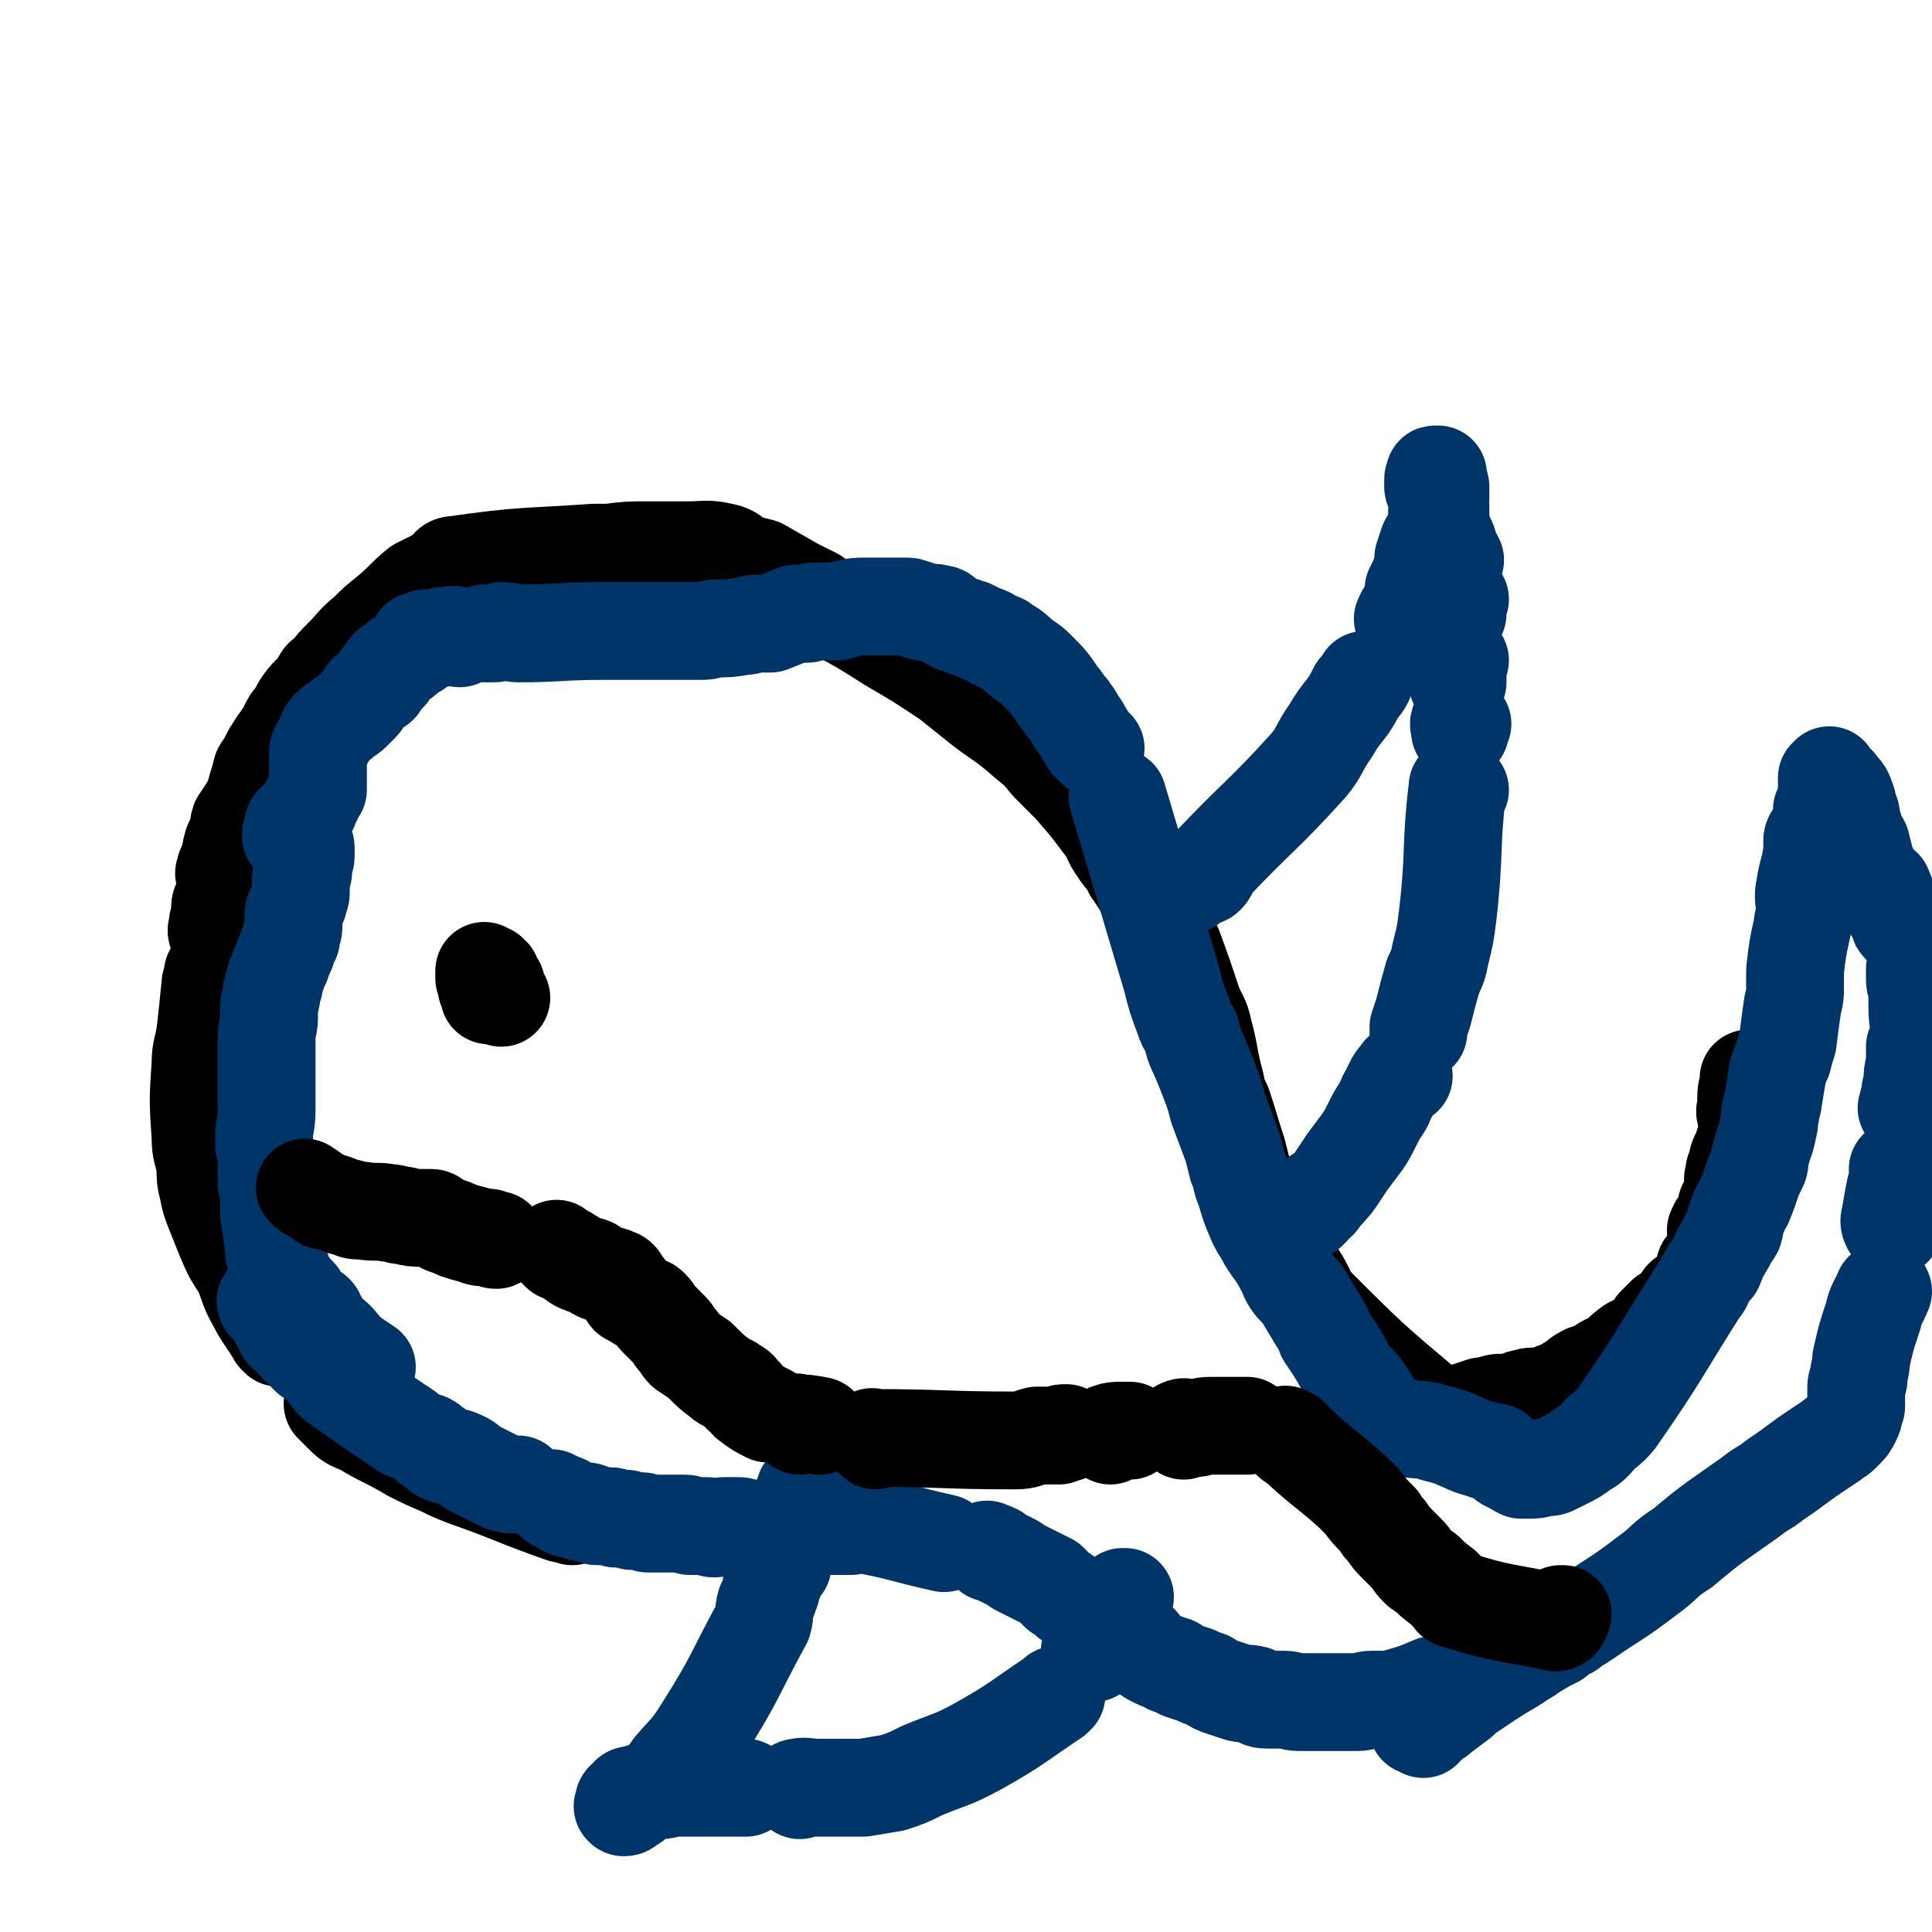
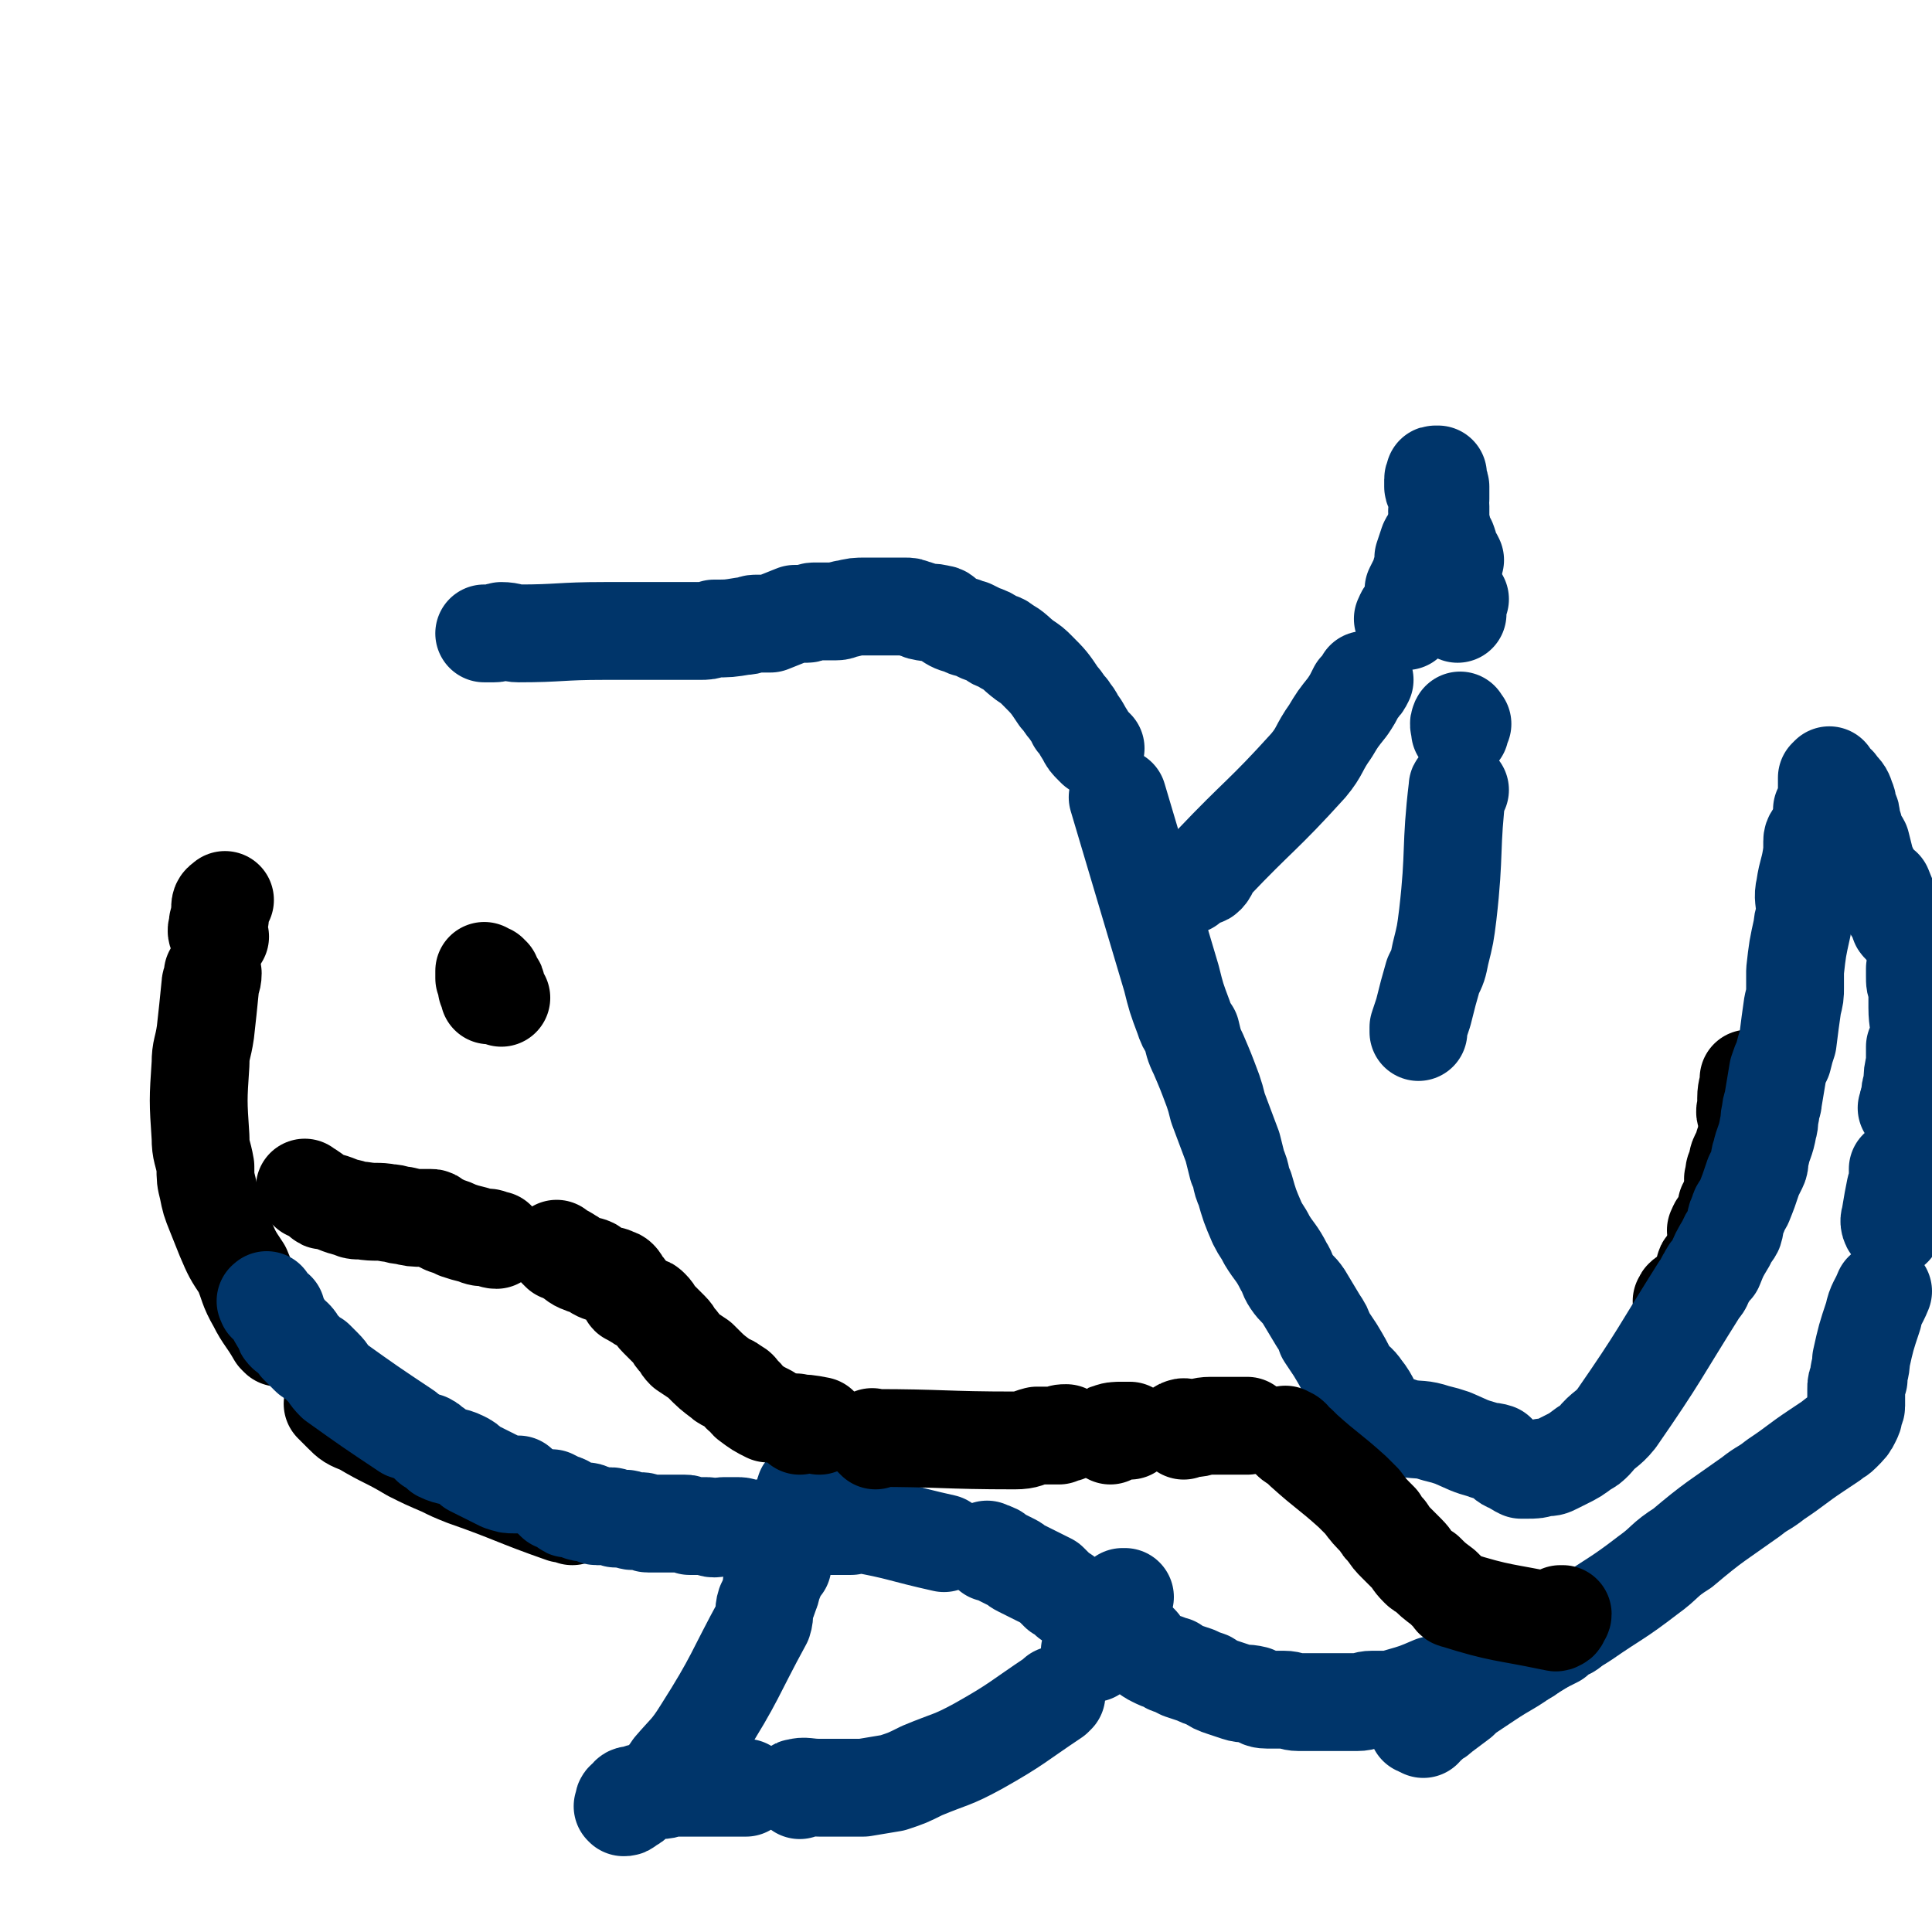
<svg xmlns="http://www.w3.org/2000/svg" viewBox="0 0 790 790" version="1.1">
  <g fill="none" stroke="#000000" stroke-width="40" stroke-linecap="round" stroke-linejoin="round">
    <path d="M234,620c-1,-1 -1,-1 -1,-1 -1,-1 -1,0 -2,0 0,0 -1,0 -1,0 -20,-7 -20,-8 -40,-15 -5,-2 -5,-2 -9,-4 -7,-3 -7,-3 -13,-6 -10,-6 -10,-5 -20,-11 -5,-2 -5,-2 -8,-5 -2,-2 -2,-2 -4,-4 " />
    <path d="M114,547c-1,-1 -1,-1 -1,-1 -4,-7 -5,-7 -8,-13 -4,-7 -3,-7 -6,-14 -4,-6 -4,-6 -7,-13 -2,-5 -2,-5 -4,-10 -2,-5 -2,-5 -3,-10 -1,-4 -1,-4 -1,-9 -1,-6 -2,-6 -2,-12 -1,-15 -1,-15 0,-30 0,-6 1,-6 2,-13 1,-9 1,-9 2,-19 0,-2 1,-2 1,-5 " />
    <path d="M90,383c-1,-1 -1,-1 -1,-1 -1,-2 0,-2 0,-4 0,-2 1,-2 1,-3 0,-2 0,-2 0,-4 0,-2 1,-2 2,-3 " />
-     <path d="M93,358c-1,-1 -2,-1 -1,-1 0,-2 0,-2 1,-3 1,-2 1,-2 1,-4 1,-2 0,-2 1,-4 0,-2 1,-1 2,-3 1,-3 0,-4 1,-7 2,-3 2,-3 4,-6 2,-4 2,-4 3,-8 1,-3 1,-3 2,-7 1,-2 2,-2 3,-5 1,-2 1,-2 3,-5 1,-2 1,-1 2,-3 2,-2 2,-3 3,-5 1,-2 1,-2 2,-3 2,-3 2,-3 3,-5 2,-3 2,-3 4,-5 2,-2 2,-2 4,-5 1,-2 1,-2 3,-3 3,-4 3,-4 7,-8 4,-4 4,-5 9,-9 4,-4 4,-4 9,-8 6,-5 6,-6 12,-11 2,-1 2,-1 4,-2 4,-2 4,-2 7,-4 2,-1 1,-3 4,-3 28,-4 28,-3 57,-5 3,0 3,0 6,0 8,-1 8,-1 15,-1 4,0 4,0 8,0 5,0 5,0 9,0 8,0 8,-1 16,1 3,1 3,2 6,4 4,1 4,1 8,2 7,4 7,4 14,8 4,2 4,2 8,4 4,3 4,3 9,6 11,6 11,6 22,13 12,7 12,7 24,15 5,4 5,4 10,8 11,9 12,8 22,17 5,4 5,4 9,9 4,4 4,4 9,9 7,8 7,8 13,16 4,5 3,6 6,10 3,5 4,4 6,9 7,10 6,10 12,21 2,5 2,5 5,11 4,11 4,11 8,23 2,5 3,5 4,10 3,11 2,11 5,22 1,5 1,5 3,9 3,9 3,10 6,19 1,4 1,4 2,8 2,4 1,4 3,8 4,8 4,8 8,15 2,4 2,4 4,7 3,6 4,6 7,12 2,3 2,3 4,7 1,3 1,3 3,5 23,23 23,23 48,44 3,3 4,2 8,3 1,0 1,0 3,-1 2,-1 2,-1 4,-2 3,-1 3,-1 6,-2 1,0 1,0 3,0 1,0 1,-1 2,-1 3,-1 3,0 6,0 2,-1 2,-1 3,-1 1,0 1,0 2,-1 2,0 2,-1 5,-1 1,0 1,0 2,0 1,0 1,0 2,0 2,0 2,0 4,-1 1,0 0,-1 1,-1 2,-1 2,0 3,-1 3,-2 3,-2 6,-4 1,-1 1,-1 3,-2 1,-1 2,0 3,-1 4,-2 3,-2 7,-4 2,-1 2,0 4,-2 2,-1 1,-2 3,-3 3,-3 4,-2 7,-4 1,-1 1,-1 2,-2 2,-2 2,-2 3,-4 2,-2 2,-2 4,-4 " />
    <path d="M689,533c-1,-1 -2,-1 -1,-1 0,-2 1,-1 3,-3 1,-1 1,-1 2,-2 1,-2 1,-2 2,-3 1,-1 1,-1 2,-2 0,-2 0,-2 0,-3 0,-1 0,-1 1,-2 1,-1 1,-1 2,-2 " />
    <path d="M703,504c-1,-1 -2,-1 -1,-1 0,-2 1,-2 2,-4 1,-2 1,-2 2,-5 0,0 0,-1 0,-1 " />
    <path d="M710,483c-1,-1 -2,-1 -1,-1 0,-3 0,-3 1,-5 1,-2 0,-2 1,-4 1,-2 1,-2 2,-4 0,-1 0,0 0,-1 " />
    <path d="M715,457c-1,-1 -1,-1 -1,-1 -1,-2 0,-2 0,-4 0,-1 0,-1 0,-3 0,-4 1,-4 1,-8 " />
  </g>
  <g fill="none" stroke="#00356A" stroke-width="40" stroke-linecap="round" stroke-linejoin="round">
    <path d="M110,533c-1,-1 -1,-2 -1,-1 -1,0 0,0 0,1 0,0 0,0 0,0 1,1 1,0 1,1 1,0 1,1 1,1 0,0 1,0 1,1 1,0 1,0 1,0 0,1 0,1 0,2 1,2 1,2 2,3 1,1 0,1 1,2 0,1 0,1 1,2 1,1 1,0 3,2 1,1 1,1 2,3 2,2 2,2 4,4 1,1 1,1 3,2 2,2 2,2 3,3 3,3 2,3 5,6 14,10 14,10 29,20 " />
    <path d="M176,591c-1,-1 -2,-2 -1,-1 1,0 1,1 3,2 1,1 1,1 2,2 4,2 5,1 9,3 2,1 2,1 4,3 2,1 2,1 4,2 4,2 4,2 8,4 3,1 3,1 5,1 1,0 1,0 2,0 " />
    <path d="M227,614c-1,-1 -2,-2 -1,-1 0,0 1,0 2,1 1,1 1,0 3,1 0,0 0,1 0,1 1,1 1,1 2,1 1,0 1,0 2,0 1,0 1,1 2,1 1,1 2,0 3,0 1,0 1,1 2,1 0,0 1,0 1,0 1,0 0,1 1,1 1,0 2,0 3,0 2,0 2,0 3,0 1,0 1,1 2,1 1,0 1,0 2,0 1,0 1,0 2,0 1,0 1,1 3,1 2,0 2,0 3,0 2,0 2,1 3,1 1,0 1,0 2,0 1,0 1,0 2,0 1,0 1,0 1,0 2,0 2,0 4,0 1,0 1,0 2,0 2,0 2,0 4,0 1,0 1,0 2,1 1,0 1,0 3,0 2,0 2,0 4,0 2,0 1,1 3,1 2,0 2,-1 4,-1 3,0 3,0 6,0 2,0 2,1 5,1 2,0 2,0 5,0 2,0 3,0 5,0 3,0 3,-1 5,-1 3,0 3,0 5,0 2,0 2,0 4,0 2,0 2,0 5,0 2,0 2,0 4,0 2,0 2,0 4,0 2,0 2,0 4,0 1,0 1,-1 3,-1 17,3 17,4 35,8 0,0 0,0 0,0 " />
    <path d="M405,635c-1,-1 -2,-2 -1,-1 0,0 1,0 3,1 1,1 1,1 3,2 2,1 2,1 4,2 2,1 1,1 3,2 2,1 2,1 4,2 2,1 2,1 4,2 2,1 2,1 4,2 2,2 2,2 4,4 2,1 2,1 4,3 0,0 0,0 0,0 " />
    <path d="M453,663c-1,-1 -2,-2 -1,-1 0,0 1,1 2,2 1,1 1,1 2,2 1,1 1,1 2,2 2,1 2,1 4,2 2,1 2,1 4,2 1,1 1,2 2,3 2,2 2,2 4,3 2,1 2,1 5,2 1,1 1,1 3,1 1,1 1,1 3,2 3,1 3,1 6,2 2,1 2,1 5,2 3,2 3,2 6,3 3,1 3,1 6,2 3,1 3,0 7,1 2,1 2,2 5,2 3,0 3,0 7,0 3,0 3,1 6,1 3,0 3,0 7,0 2,0 2,0 5,0 3,0 3,0 6,0 3,0 3,0 6,0 3,0 3,-1 6,-1 3,0 3,0 5,0 3,0 3,0 6,-1 7,-2 7,-2 14,-5 " />
    <path d="M607,685c-1,-1 -2,-1 -1,-1 8,-4 9,-3 18,-7 2,-1 2,-2 4,-3 4,-2 4,-2 8,-4 2,-2 2,-2 4,-3 1,-1 1,0 2,-1 " />
    <path d="M582,707c-1,-1 -1,-1 -1,-1 -1,-1 -2,0 -1,0 0,0 0,0 1,0 2,0 2,0 3,-1 1,-1 1,-1 2,-2 2,-1 2,-1 3,-2 4,-3 4,-3 8,-6 2,-2 2,-2 5,-4 3,-2 3,-2 6,-4 9,-6 9,-5 17,-11 6,-3 6,-4 11,-7 6,-4 6,-3 12,-7 13,-9 13,-8 26,-18 7,-5 6,-6 14,-11 13,-11 14,-11 28,-21 5,-4 5,-3 10,-7 9,-6 8,-6 17,-12 3,-2 3,-2 6,-4 2,-2 2,-1 4,-3 3,-3 3,-3 4,-5 1,-2 1,-2 1,-3 0,-2 1,-2 1,-3 0,-3 0,-4 0,-7 0,-2 0,-2 1,-4 0,-4 1,-4 1,-8 2,-9 2,-9 5,-18 1,-5 2,-5 4,-10 " />
    <path d="M774,502c-1,-1 -1,-1 -1,-1 -1,-2 0,-3 0,-4 1,-6 1,-6 2,-11 1,-3 1,-3 1,-7 0,-1 0,-1 0,-1 " />
    <path d="M781,454c-1,-1 -2,-1 -1,-1 0,-2 0,-2 1,-4 0,-3 0,-3 1,-6 0,-4 0,-4 1,-8 0,-4 0,-4 0,-7 1,-2 1,-2 2,-3 0,-7 -1,-7 -1,-13 0,-4 0,-4 0,-8 -1,-2 -1,-2 -1,-5 0,-2 0,-2 0,-3 " />
    <path d="M778,379c-1,-1 -1,-1 -1,-1 -1,-1 0,-1 0,-2 0,-1 -1,-1 -1,-2 -1,-1 -1,-1 -2,-2 -2,-4 -2,-4 -4,-9 " />
    <path d="M766,359c-1,-1 -1,-1 -1,-1 -1,-3 -1,-3 -2,-5 -1,-4 -1,-4 -2,-8 -1,-2 -1,-1 -2,-3 -1,-4 -1,-4 -2,-7 0,-2 0,-2 -1,-4 -1,-2 0,-2 -1,-4 -1,-3 -1,-3 -3,-5 -1,-2 -2,-2 -3,-3 0,0 -1,0 -1,-1 0,0 0,-1 0,-1 0,0 0,0 -1,1 0,0 0,0 0,0 0,1 0,1 0,2 0,0 0,0 0,1 0,1 0,1 0,1 0,1 0,1 0,2 0,1 0,2 0,2 -1,3 -1,3 -2,5 0,1 0,1 0,2 0,1 0,1 0,1 -1,3 -1,3 -2,6 -1,2 -2,2 -2,4 0,2 0,2 0,4 -1,8 -2,8 -3,15 -1,4 0,5 0,9 0,4 -1,4 -1,7 -2,9 -2,9 -3,18 0,3 0,3 0,7 0,3 0,3 -1,7 -1,7 -1,7 -2,15 -1,3 -1,3 -2,7 -1,2 -1,2 -2,5 -1,6 -1,6 -2,12 0,2 -1,2 -1,5 -1,3 0,3 -1,6 -1,6 -2,6 -3,11 -1,2 0,3 -1,5 -1,2 -1,2 -2,4 -2,6 -2,6 -4,11 -1,2 -2,2 -2,4 -2,3 -1,4 -2,7 -1,2 -2,2 -3,5 -3,5 -3,5 -5,10 -2,2 -2,2 -3,4 -2,3 -1,3 -3,5 -17,27 -16,27 -34,53 -4,5 -5,4 -9,9 -2,2 -2,2 -4,3 -4,3 -4,3 -8,5 -2,1 -2,1 -4,2 -2,1 -2,1 -5,1 -3,1 -3,1 -7,1 -1,0 -1,0 -2,0 -2,-1 -2,-1 -3,-2 -3,-1 -3,-1 -5,-3 -1,-1 -1,-1 -2,-2 -3,-1 -3,0 -5,-1 -7,-2 -6,-2 -13,-5 -3,-1 -3,-1 -7,-2 -6,-2 -6,-1 -12,-2 -3,-1 -3,-1 -6,-2 -3,-1 -3,-1 -5,-3 -4,-5 -3,-6 -7,-11 -2,-3 -3,-3 -5,-5 -3,-6 -3,-6 -6,-11 -2,-3 -2,-3 -4,-6 -1,-3 -1,-3 -3,-6 -3,-5 -3,-5 -6,-10 -2,-3 -3,-3 -5,-6 -2,-3 -1,-3 -3,-6 -3,-6 -4,-6 -7,-11 -2,-4 -2,-3 -4,-7 -3,-7 -3,-7 -5,-14 -2,-4 -1,-5 -3,-9 -1,-4 -1,-4 -2,-8 -3,-8 -3,-8 -6,-16 -1,-4 -1,-4 -2,-7 -3,-8 -3,-8 -6,-15 -2,-4 -2,-5 -3,-9 -2,-3 -2,-3 -3,-6 -3,-8 -3,-8 -5,-16 -11,-37 -11,-37 -22,-74 " />
    <path d="M448,306c-1,-1 -1,-1 -1,-1 -2,-2 -2,-2 -3,-4 -2,-3 -2,-4 -4,-6 -1,-3 -2,-3 -3,-5 -2,-2 -2,-3 -4,-5 -4,-6 -4,-6 -9,-11 -2,-2 -2,-2 -5,-4 -4,-3 -4,-4 -8,-6 -2,-2 -2,-1 -4,-2 -3,-2 -3,-2 -6,-3 -2,-1 -2,-1 -4,-2 -1,0 -2,0 -3,-1 -4,-1 -4,-1 -7,-3 -1,-1 -1,-2 -3,-2 -3,-1 -3,0 -7,-1 -1,0 -1,-1 -3,-1 -2,-1 -2,-1 -4,-1 -4,0 -4,0 -8,0 -2,0 -2,0 -4,0 -2,0 -2,0 -4,0 -4,0 -4,0 -8,1 -2,0 -2,1 -4,1 -5,0 -5,0 -9,0 -2,0 -2,1 -3,1 -2,0 -3,0 -5,0 -5,2 -5,2 -10,4 -3,0 -3,0 -6,0 -2,0 -2,1 -5,1 -6,1 -6,1 -12,1 -3,1 -3,1 -6,1 -6,0 -6,0 -12,0 -3,0 -3,0 -6,0 -5,0 -5,0 -10,0 -3,0 -3,0 -6,0 -3,0 -3,0 -5,0 -18,0 -18,1 -35,1 -3,0 -3,-1 -7,-1 -1,0 -1,1 -3,1 -2,0 -2,0 -4,0 " />
-     <path d="M188,261c-1,-1 -1,-1 -1,-1 -2,-1 -2,0 -3,0 -2,0 -2,0 -3,0 -1,0 0,1 -1,1 -2,0 -2,0 -3,0 -2,0 -2,0 -3,0 -1,0 -1,1 -2,1 -1,0 -1,0 -1,0 -1,1 0,2 -1,3 0,1 0,0 -1,1 -1,0 -1,0 -2,1 -1,1 -1,1 -2,2 -1,1 -1,0 -2,1 0,0 0,0 -1,1 -1,0 0,1 -1,1 -1,1 -1,0 -2,1 0,0 0,0 0,1 0,0 0,1 0,1 0,0 -1,0 -1,0 0,0 0,1 0,1 -1,1 -1,0 -2,1 -1,1 0,1 -1,3 -1,1 -2,1 -3,2 -1,1 -2,1 -3,3 -1,2 -1,2 -2,3 -2,2 -2,2 -3,3 -2,2 -2,1 -4,3 -1,1 -1,1 -3,2 -1,2 -2,1 -3,3 -1,1 0,2 -1,3 -1,2 -1,2 -2,3 -1,2 -1,2 -1,3 0,1 0,1 0,2 0,1 0,1 0,1 0,1 0,1 0,2 0,1 0,1 0,2 0,1 0,1 0,2 0,0 0,0 0,1 0,1 0,1 0,2 0,1 0,1 0,1 0,1 0,1 0,2 -1,1 -1,1 -2,3 0,1 0,1 -1,2 -1,1 0,2 -1,3 -1,1 -1,1 -3,3 0,0 0,0 -1,1 -1,1 -1,1 -2,2 0,1 0,1 0,2 0,0 0,1 0,1 0,1 -1,0 -1,1 0,0 0,0 0,1 0,0 0,0 0,0 2,2 2,2 4,4 0,0 1,0 1,0 1,0 1,0 1,1 0,0 0,0 0,0 0,1 0,1 0,2 0,0 0,0 0,0 0,1 0,1 0,1 0,2 -1,2 -1,4 0,1 0,1 0,2 0,2 -1,2 -1,4 0,3 0,3 0,5 0,2 -1,2 -1,4 -1,3 -2,3 -2,5 0,2 0,3 0,5 0,2 -1,2 -1,5 -1,2 -1,2 -2,5 -1,2 -1,2 -2,5 -1,2 -1,2 -2,5 -1,2 -1,2 -1,4 -1,2 -1,2 -1,4 0,2 -1,2 -1,5 0,2 0,2 0,4 0,4 -1,4 -1,9 0,2 0,2 0,4 0,2 0,2 0,4 0,5 0,5 0,11 0,2 0,2 0,5 0,3 0,3 0,5 0,6 -1,6 -1,11 0,2 0,2 0,3 0,2 1,2 1,5 0,5 0,5 0,10 0,3 1,3 1,7 0,3 0,3 0,6 1,7 1,7 2,14 0,3 0,3 1,5 1,2 1,2 2,4 1,2 0,2 1,4 2,3 2,2 4,5 1,1 1,1 2,2 0,1 0,1 1,2 2,2 2,2 4,4 2,1 2,1 3,4 1,1 1,1 2,3 3,4 4,3 7,7 1,1 1,2 2,3 2,1 2,1 3,2 3,2 3,2 6,4 " />
    <path d="M333,610c-1,-1 -1,-1 -1,-1 -1,-1 -1,0 -2,0 0,0 -1,0 -1,1 0,0 0,1 0,1 0,2 0,2 0,3 0,1 0,1 0,2 0,2 0,2 0,3 0,2 -1,2 -1,3 -2,2 -2,2 -3,4 " />
    <path d="M320,640c-1,-1 -1,-2 -1,-1 -1,0 -1,1 -1,3 0,1 0,1 -1,3 0,1 -1,0 -1,1 -1,2 0,3 -1,5 -1,3 -1,3 -2,5 -1,3 0,4 -1,7 -12,22 -11,23 -25,45 -5,8 -6,8 -12,15 -2,3 -2,3 -4,5 -2,3 -3,3 -6,5 -1,1 -2,0 -3,1 -1,0 0,1 -1,1 -2,2 -2,2 -4,3 -1,1 -1,1 -2,1 0,0 0,0 0,0 0,0 0,0 0,0 -1,-1 0,0 0,0 0,0 0,0 0,-1 0,-1 0,-1 0,-1 0,-1 1,-1 2,-2 0,0 0,-1 1,-1 1,0 1,0 1,0 2,0 2,-1 3,-1 1,0 1,0 3,0 1,0 1,-1 2,-1 1,0 1,0 3,0 3,0 3,-1 5,-1 4,0 4,0 7,0 4,0 4,0 8,0 4,0 4,0 8,0 4,0 4,0 7,0 " />
    <path d="M327,732c-1,-1 -2,-1 -1,-1 3,-1 4,0 9,0 4,0 4,0 8,0 5,0 5,0 10,0 6,-1 6,-1 12,-2 6,-2 6,-2 12,-5 12,-5 12,-4 23,-10 16,-9 16,-10 31,-20 1,-1 1,-1 1,-1 " />
    <path d="M447,676c-1,-1 -2,-1 -1,-1 4,-8 5,-8 10,-16 0,-1 1,-1 1,-1 1,-2 1,-2 2,-3 0,-1 0,-1 0,-1 1,-1 1,-1 1,-1 0,0 0,0 0,0 -1,0 -1,0 -1,0 0,0 0,0 0,0 0,0 0,0 0,0 " />
    <path d="M484,363c-1,-1 -2,-1 -1,-1 0,-1 0,0 1,0 0,0 0,0 0,0 1,0 1,0 2,0 0,0 0,-1 0,-1 1,-1 1,0 2,-1 1,0 1,-1 2,-1 1,-1 2,0 3,-1 2,-2 1,-3 3,-5 19,-20 20,-19 39,-40 5,-6 4,-7 9,-14 3,-5 3,-5 7,-10 2,-3 2,-3 4,-7 2,-2 2,-2 3,-4 " />
    <path d="M575,254c-1,-1 -2,-1 -1,-1 0,-2 1,-2 2,-4 1,-2 1,-2 2,-5 0,-1 0,-1 0,-3 1,-2 1,-2 2,-4 1,-2 1,-2 1,-3 1,-3 1,-3 1,-6 1,-3 1,-3 2,-6 1,-2 1,-1 2,-3 " />
    <path d="M589,210c-1,-1 -2,-1 -1,-1 0,-2 0,-3 1,-5 0,-1 0,-1 0,-2 0,-1 0,-1 0,-2 0,-1 0,-1 0,-1 0,-1 -1,-1 -1,-2 0,-1 0,-1 0,-1 0,-1 0,-1 0,-2 0,0 -1,0 -1,0 -1,0 0,0 0,1 0,0 -1,0 -1,1 0,0 0,1 0,1 0,0 0,0 0,1 0,0 0,0 0,1 0,1 1,1 1,2 0,1 0,1 1,2 0,1 0,1 0,2 1,1 1,1 1,2 0,1 0,1 0,2 0,1 0,1 0,1 0,1 0,1 0,1 0,1 0,1 0,2 0,1 0,1 0,2 0,1 1,1 1,2 0,1 0,1 0,2 1,2 2,2 2,3 1,2 0,2 1,4 1,1 1,1 2,3 " />
    <path d="M597,245c-1,-1 -1,-2 -1,-1 -1,0 0,1 0,3 0,2 0,2 0,4 " />
-     <path d="M597,270c-1,-1 -1,-2 -1,-1 -1,1 0,2 0,5 0,2 0,2 0,5 " />
    <path d="M598,296c-1,-1 -1,-2 -1,-1 -1,1 0,2 0,4 " />
    <path d="M597,323c-1,-1 -1,-2 -1,-1 -3,25 -1,26 -4,52 -1,8 -1,8 -3,16 -1,5 -1,5 -3,9 -2,7 -2,7 -4,15 -1,3 -1,3 -2,6 0,1 0,1 0,2 " />
-     <path d="M574,440c-1,-1 -1,-2 -1,-1 -3,3 -3,4 -5,8 -2,3 -1,3 -3,6 -2,3 -2,3 -4,7 -2,4 -2,4 -4,7 -3,4 -3,4 -6,8 -2,3 -2,3 -4,6 -2,3 -2,3 -4,5 -1,2 -2,1 -3,3 -1,1 0,1 -1,2 -1,1 -2,0 -2,1 -1,0 -1,1 -1,2 -1,0 -1,-1 -1,-1 0,1 0,1 0,2 0,0 0,-1 0,-1 0,0 0,0 0,0 0,-1 0,-1 0,-1 0,-1 0,-1 0,-1 0,0 1,0 1,0 0,0 0,0 1,-1 0,0 0,0 1,0 1,-1 1,-1 1,-1 0,-1 0,-1 0,-1 " />
  </g>
  <g fill="none" stroke="#000000" stroke-width="40" stroke-linecap="round" stroke-linejoin="round">
    <path d="M200,402c-1,-1 -1,-1 -1,-1 -1,-1 0,-1 0,-1 " />
    <path d="M205,408c-1,-1 -1,-1 -1,-1 -1,-2 -1,-2 -1,-3 0,0 0,-1 0,-1 0,-1 -1,0 -1,-1 0,0 0,0 -1,-1 0,-1 0,-1 0,-2 0,0 0,0 -1,0 0,0 0,-1 0,-1 0,0 0,0 -1,0 0,0 0,0 0,0 -1,0 -1,-1 -1,-1 0,0 0,0 0,1 0,0 0,0 0,0 0,0 0,0 0,0 0,1 0,1 0,1 0,1 0,1 0,1 0,1 1,0 1,1 0,0 0,0 0,1 0,0 1,0 1,1 0,0 0,0 0,1 0,0 0,0 0,1 0,1 0,1 0,1 0,0 0,0 0,0 0,1 0,1 0,1 0,0 0,0 0,-1 0,0 0,0 0,0 0,0 0,0 0,-1 0,0 0,0 0,0 0,-1 0,-1 0,-1 0,0 -1,0 -1,0 0,0 0,0 0,-1 0,0 0,0 0,0 0,0 0,-1 0,-1 0,-1 1,0 1,-1 0,0 0,0 0,0 " />
    <path d="M126,487c-1,-1 -2,-2 -1,-1 2,1 3,2 6,4 1,1 1,1 2,1 5,1 5,2 10,3 2,1 2,1 5,1 6,1 6,0 11,1 3,0 3,1 6,1 4,1 4,1 8,1 1,0 1,0 3,0 1,0 1,0 2,1 2,1 2,1 4,2 3,1 3,1 5,2 3,1 3,1 7,2 2,1 3,1 5,1 2,0 2,1 4,1 " />
    <path d="M229,512c-1,-1 -2,-2 -1,-1 1,1 2,1 5,3 2,1 2,2 5,3 2,1 2,0 4,1 2,2 2,2 5,3 2,1 2,0 4,1 1,1 1,0 2,1 1,1 1,2 2,3 1,1 1,1 2,3 0,1 0,1 1,1 1,1 1,1 3,2 1,1 2,1 3,2 1,0 1,0 2,1 2,2 1,2 3,4 1,1 1,1 3,3 1,1 1,1 2,2 2,2 1,2 3,4 2,2 1,2 3,4 3,2 3,2 6,4 1,1 1,1 1,1 4,4 4,4 8,7 2,2 3,1 5,3 2,1 2,1 3,3 2,1 2,2 3,3 4,3 4,3 8,5 " />
    <path d="M327,583c-1,-1 -2,-2 -1,-1 3,0 4,0 9,1 " />
    <path d="M358,589c-1,-1 -2,-2 -1,-1 28,0 29,1 58,1 5,0 5,-1 9,-2 4,0 5,0 9,0 1,-1 1,-1 3,-1 " />
    <path d="M454,587c-1,-1 -2,-1 -1,-1 2,-1 3,-1 6,-1 1,0 1,0 3,0 " />
    <path d="M484,585c-1,-1 -2,-1 -1,-1 1,-1 2,0 5,0 3,0 3,-1 7,-1 4,0 4,0 8,0 3,0 3,0 6,0 1,0 1,0 1,0 " />
    <path d="M527,588c-1,-1 -2,-2 -1,-1 0,0 1,0 2,1 0,0 0,1 0,1 1,1 2,1 3,2 1,1 1,1 2,2 10,9 10,8 20,17 2,2 2,2 4,4 3,4 3,4 7,8 1,2 1,2 3,4 2,3 2,3 4,5 1,1 1,1 2,2 1,1 1,1 2,2 3,3 2,3 5,6 1,1 1,1 3,2 3,3 3,3 7,6 1,1 1,1 3,3 1,1 1,2 2,2 19,6 20,5 39,9 2,0 2,1 3,0 1,0 1,-1 1,-2 0,0 1,0 1,-1 0,0 0,0 0,0 0,0 0,0 0,0 0,0 0,0 -1,0 0,0 0,0 0,0 " />
  </g>
</svg>